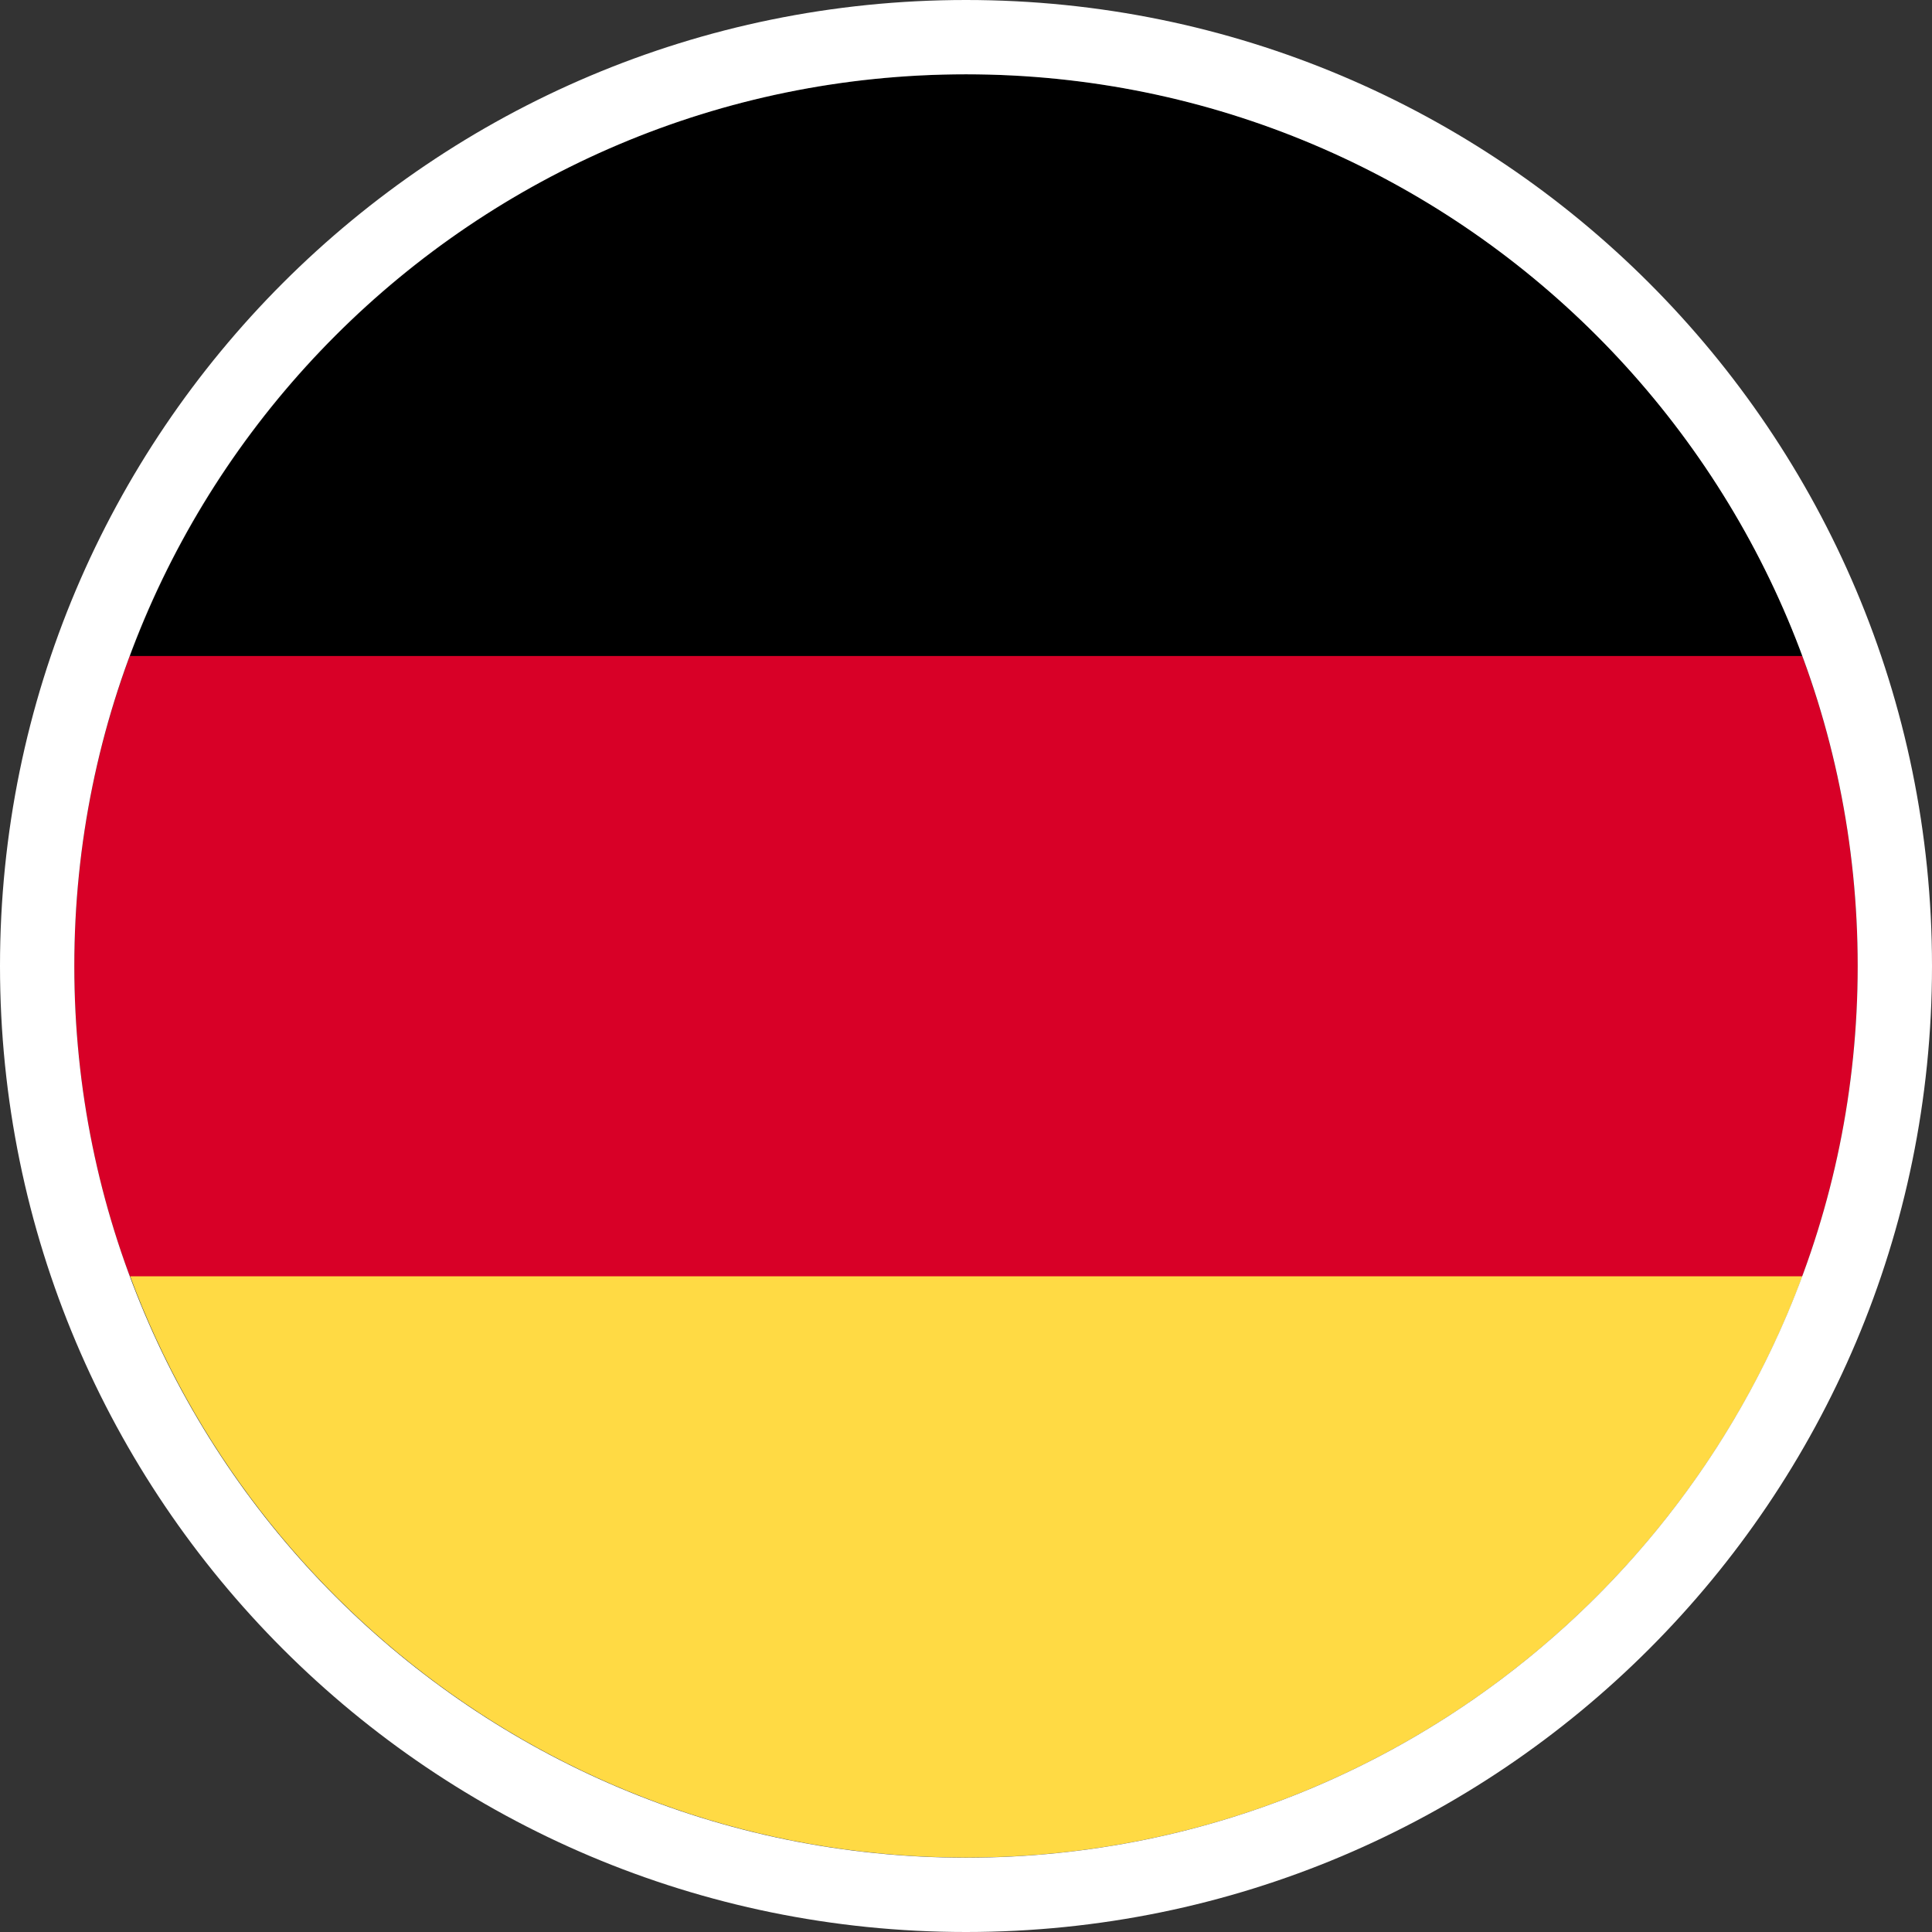
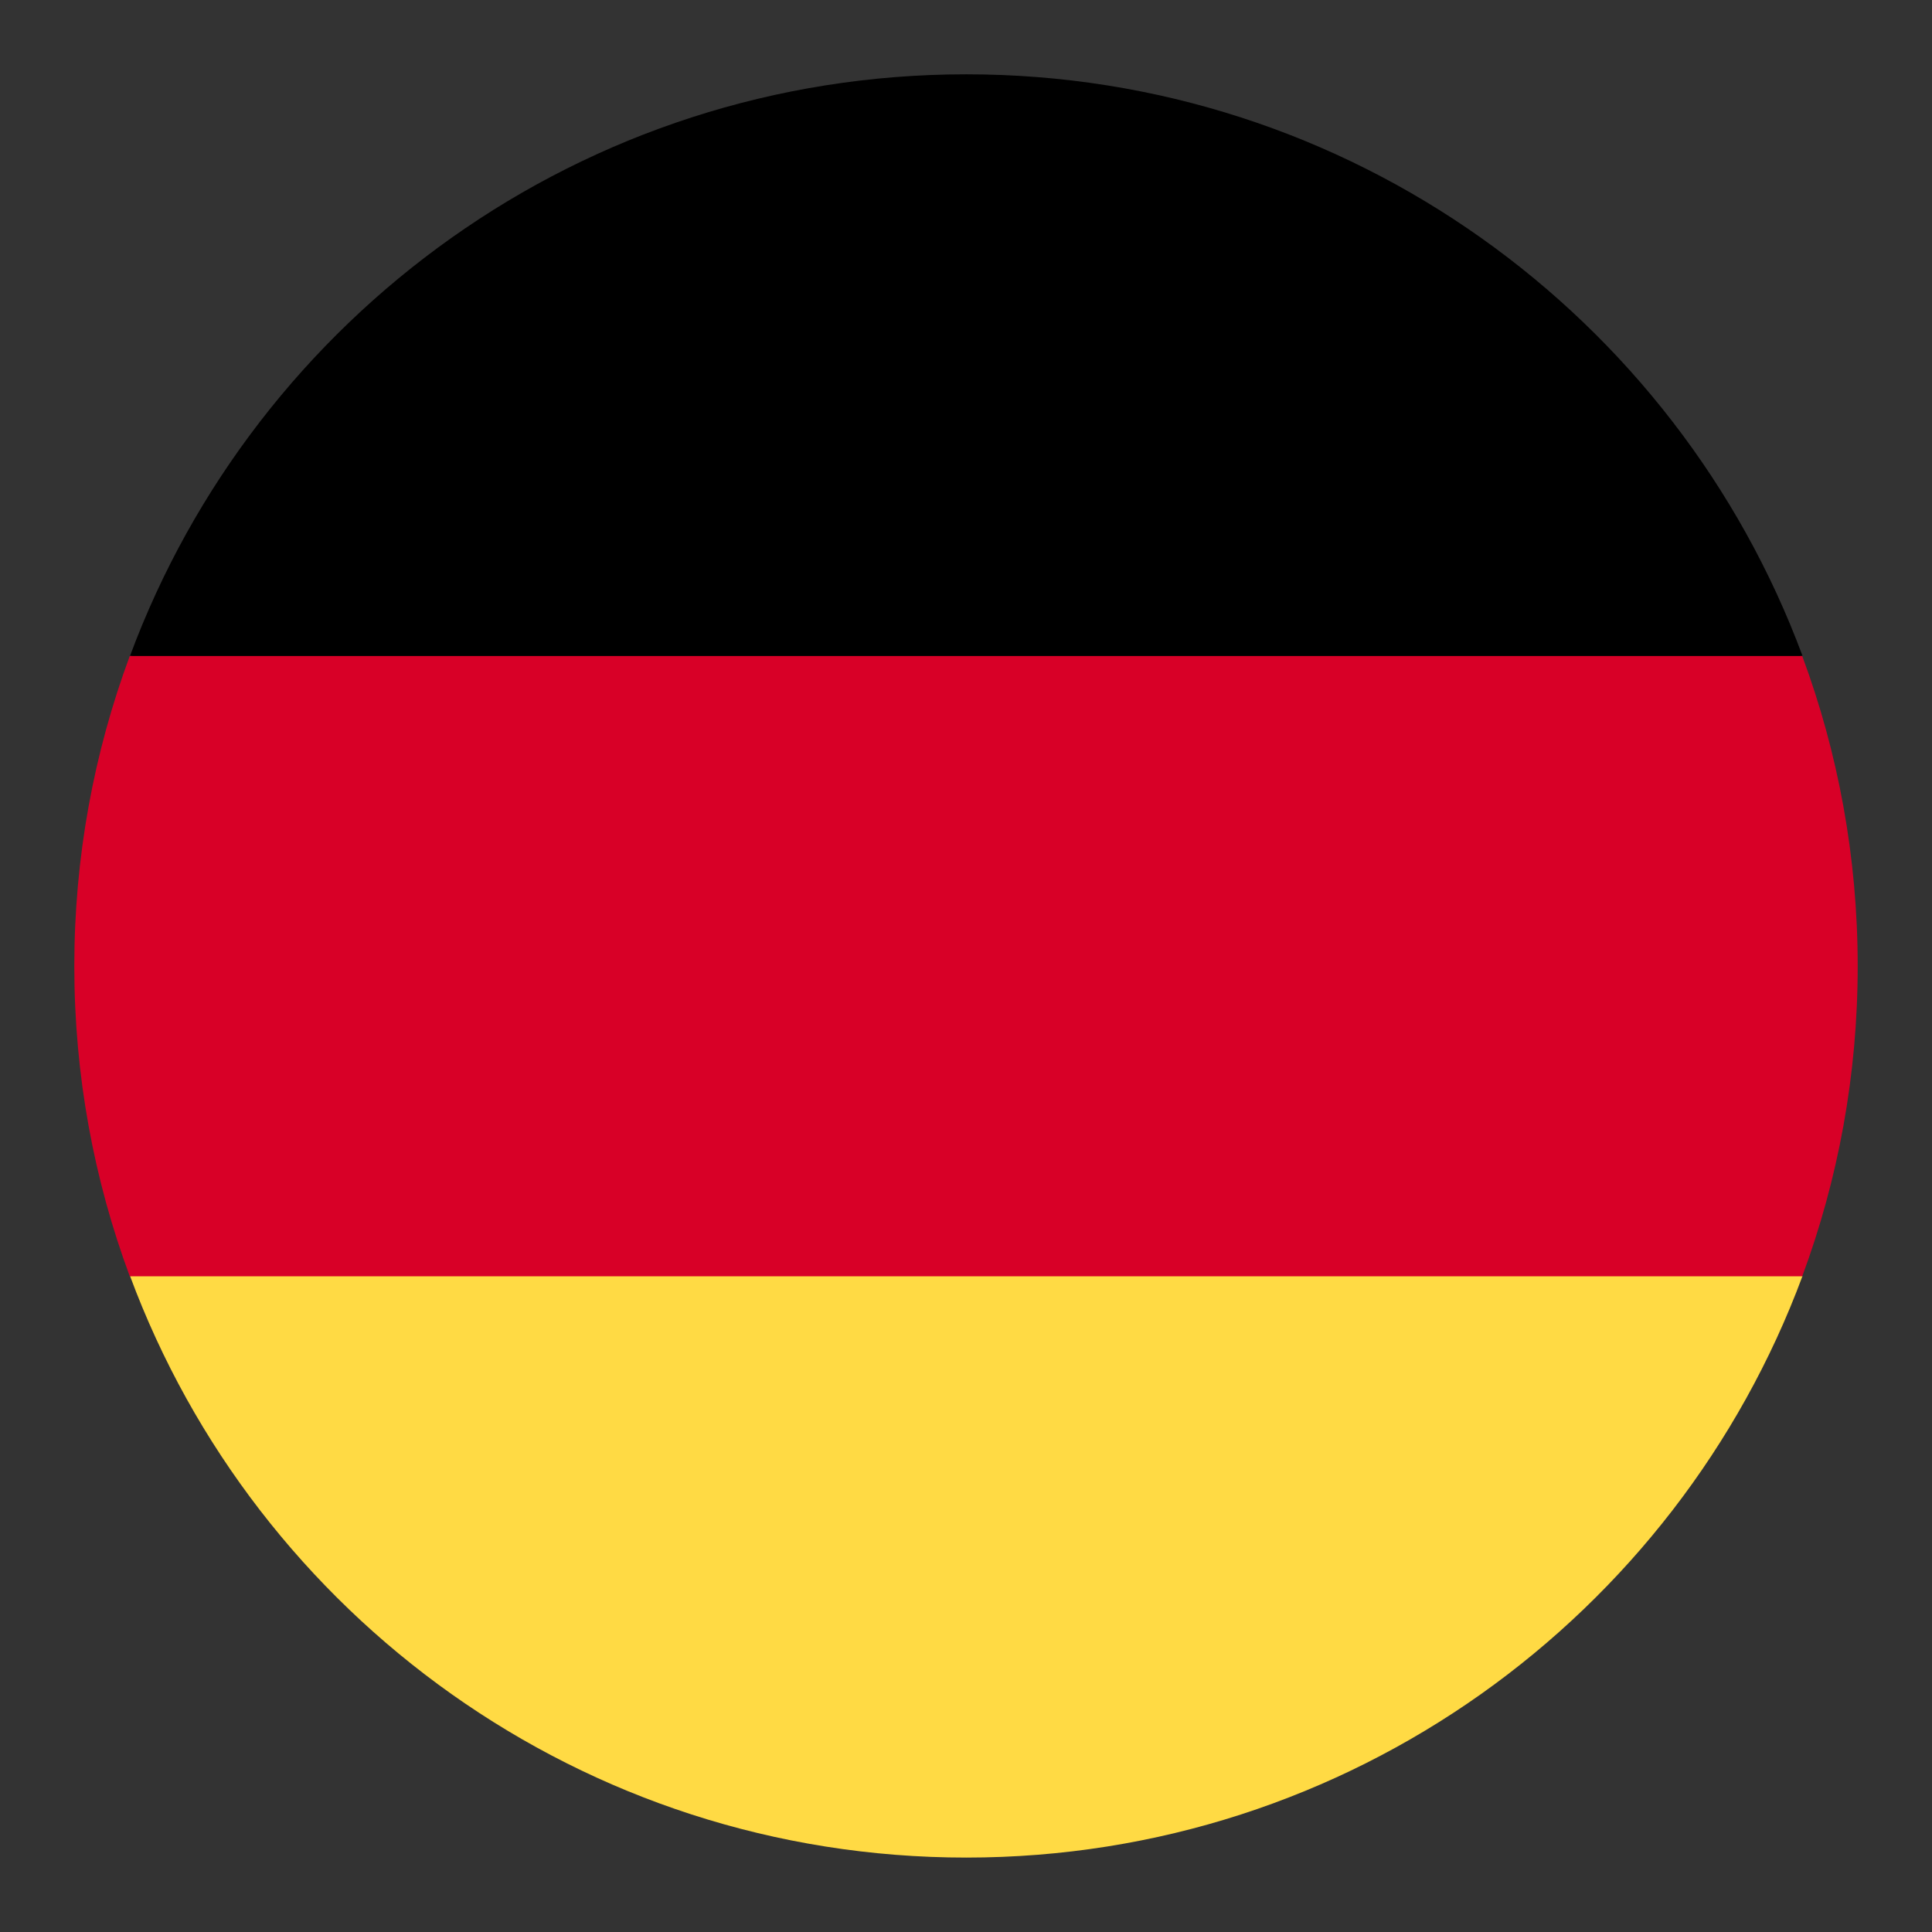
<svg xmlns="http://www.w3.org/2000/svg" width="104" height="104" viewBox="0 0 104 104" fill="none">
  <rect x="0" y="0" width="104" height="104" fill="#333333" stroke="none" />
  <g clip-path="url(#clip0_6440_87317)">
-     <path d="M7 68.689C13.782 86.968 31.376 99.994 52.014 99.994C72.653 99.994 90.247 86.968 97.029 68.689L52.014 64.516L7 68.689Z" fill="#FFDA44" />
+     <path d="M7 68.689C13.782 86.968 31.376 99.994 52.014 99.994C72.653 99.994 90.247 86.968 97.029 68.689L52.014 64.516L7 68.689" fill="#FFDA44" />
    <path d="M52.014 4C31.376 4 13.782 17.026 7 35.304L52.014 39.478L97.029 35.304C90.247 17.026 72.653 4 52.014 4Z" fill="black" />
    <path d="M6.986 35.312C5.056 40.512 4 46.137 4 52.008C4 57.879 5.056 63.504 6.986 68.704H97.015C98.944 63.504 100 57.879 100 52.008C100 46.137 98.944 40.512 97.014 35.312H6.986Z" fill="#D80027" />
-     <path fill-rule="evenodd" clip-rule="evenodd" d="M52 4C25.49 4 4 25.49 4 52C4 78.51 25.49 100 52 100C78.51 100 100 78.51 100 52C100 25.49 78.51 4 52 4ZM0 52C0 23.281 23.281 0 52 0C80.719 0 104 23.281 104 52C104 80.719 80.719 104 52 104C23.281 104 0 80.719 0 52Z" fill="white" />
  </g>
  <defs>
    <clipPath id="clip0_6440_87317">
      <rect width="104" height="104" fill="white" />
    </clipPath>
  </defs>
</svg>